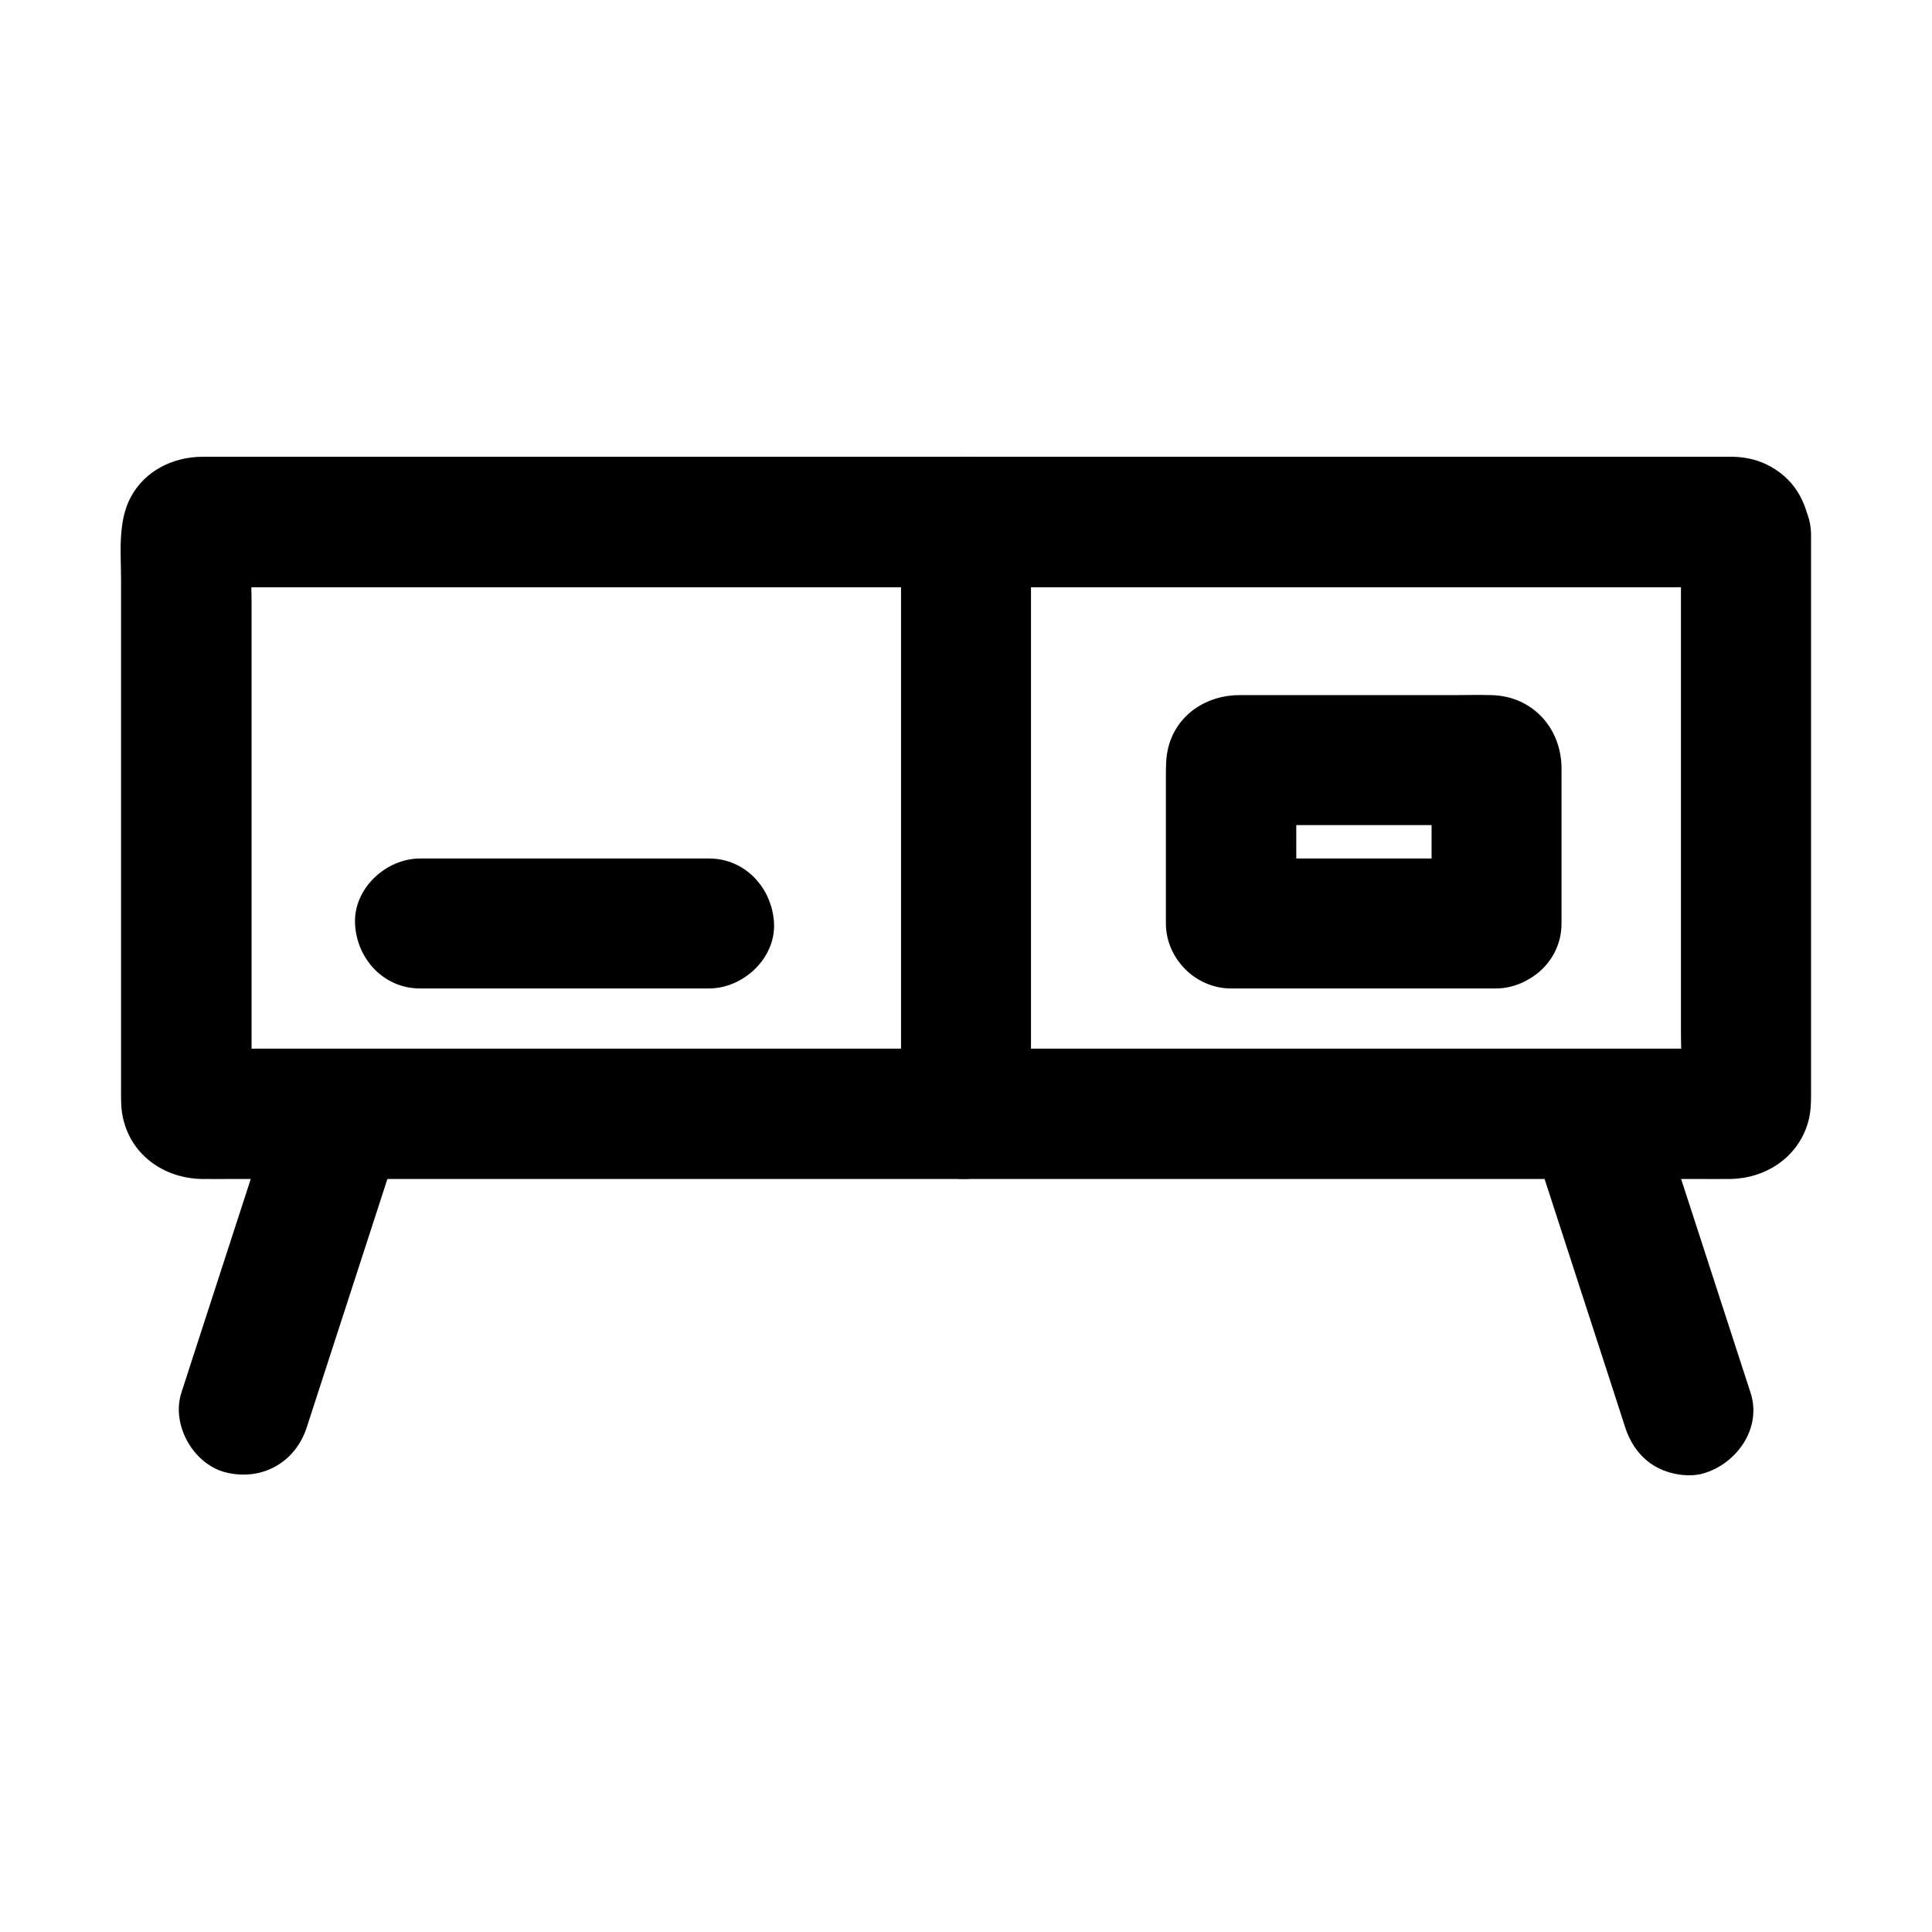
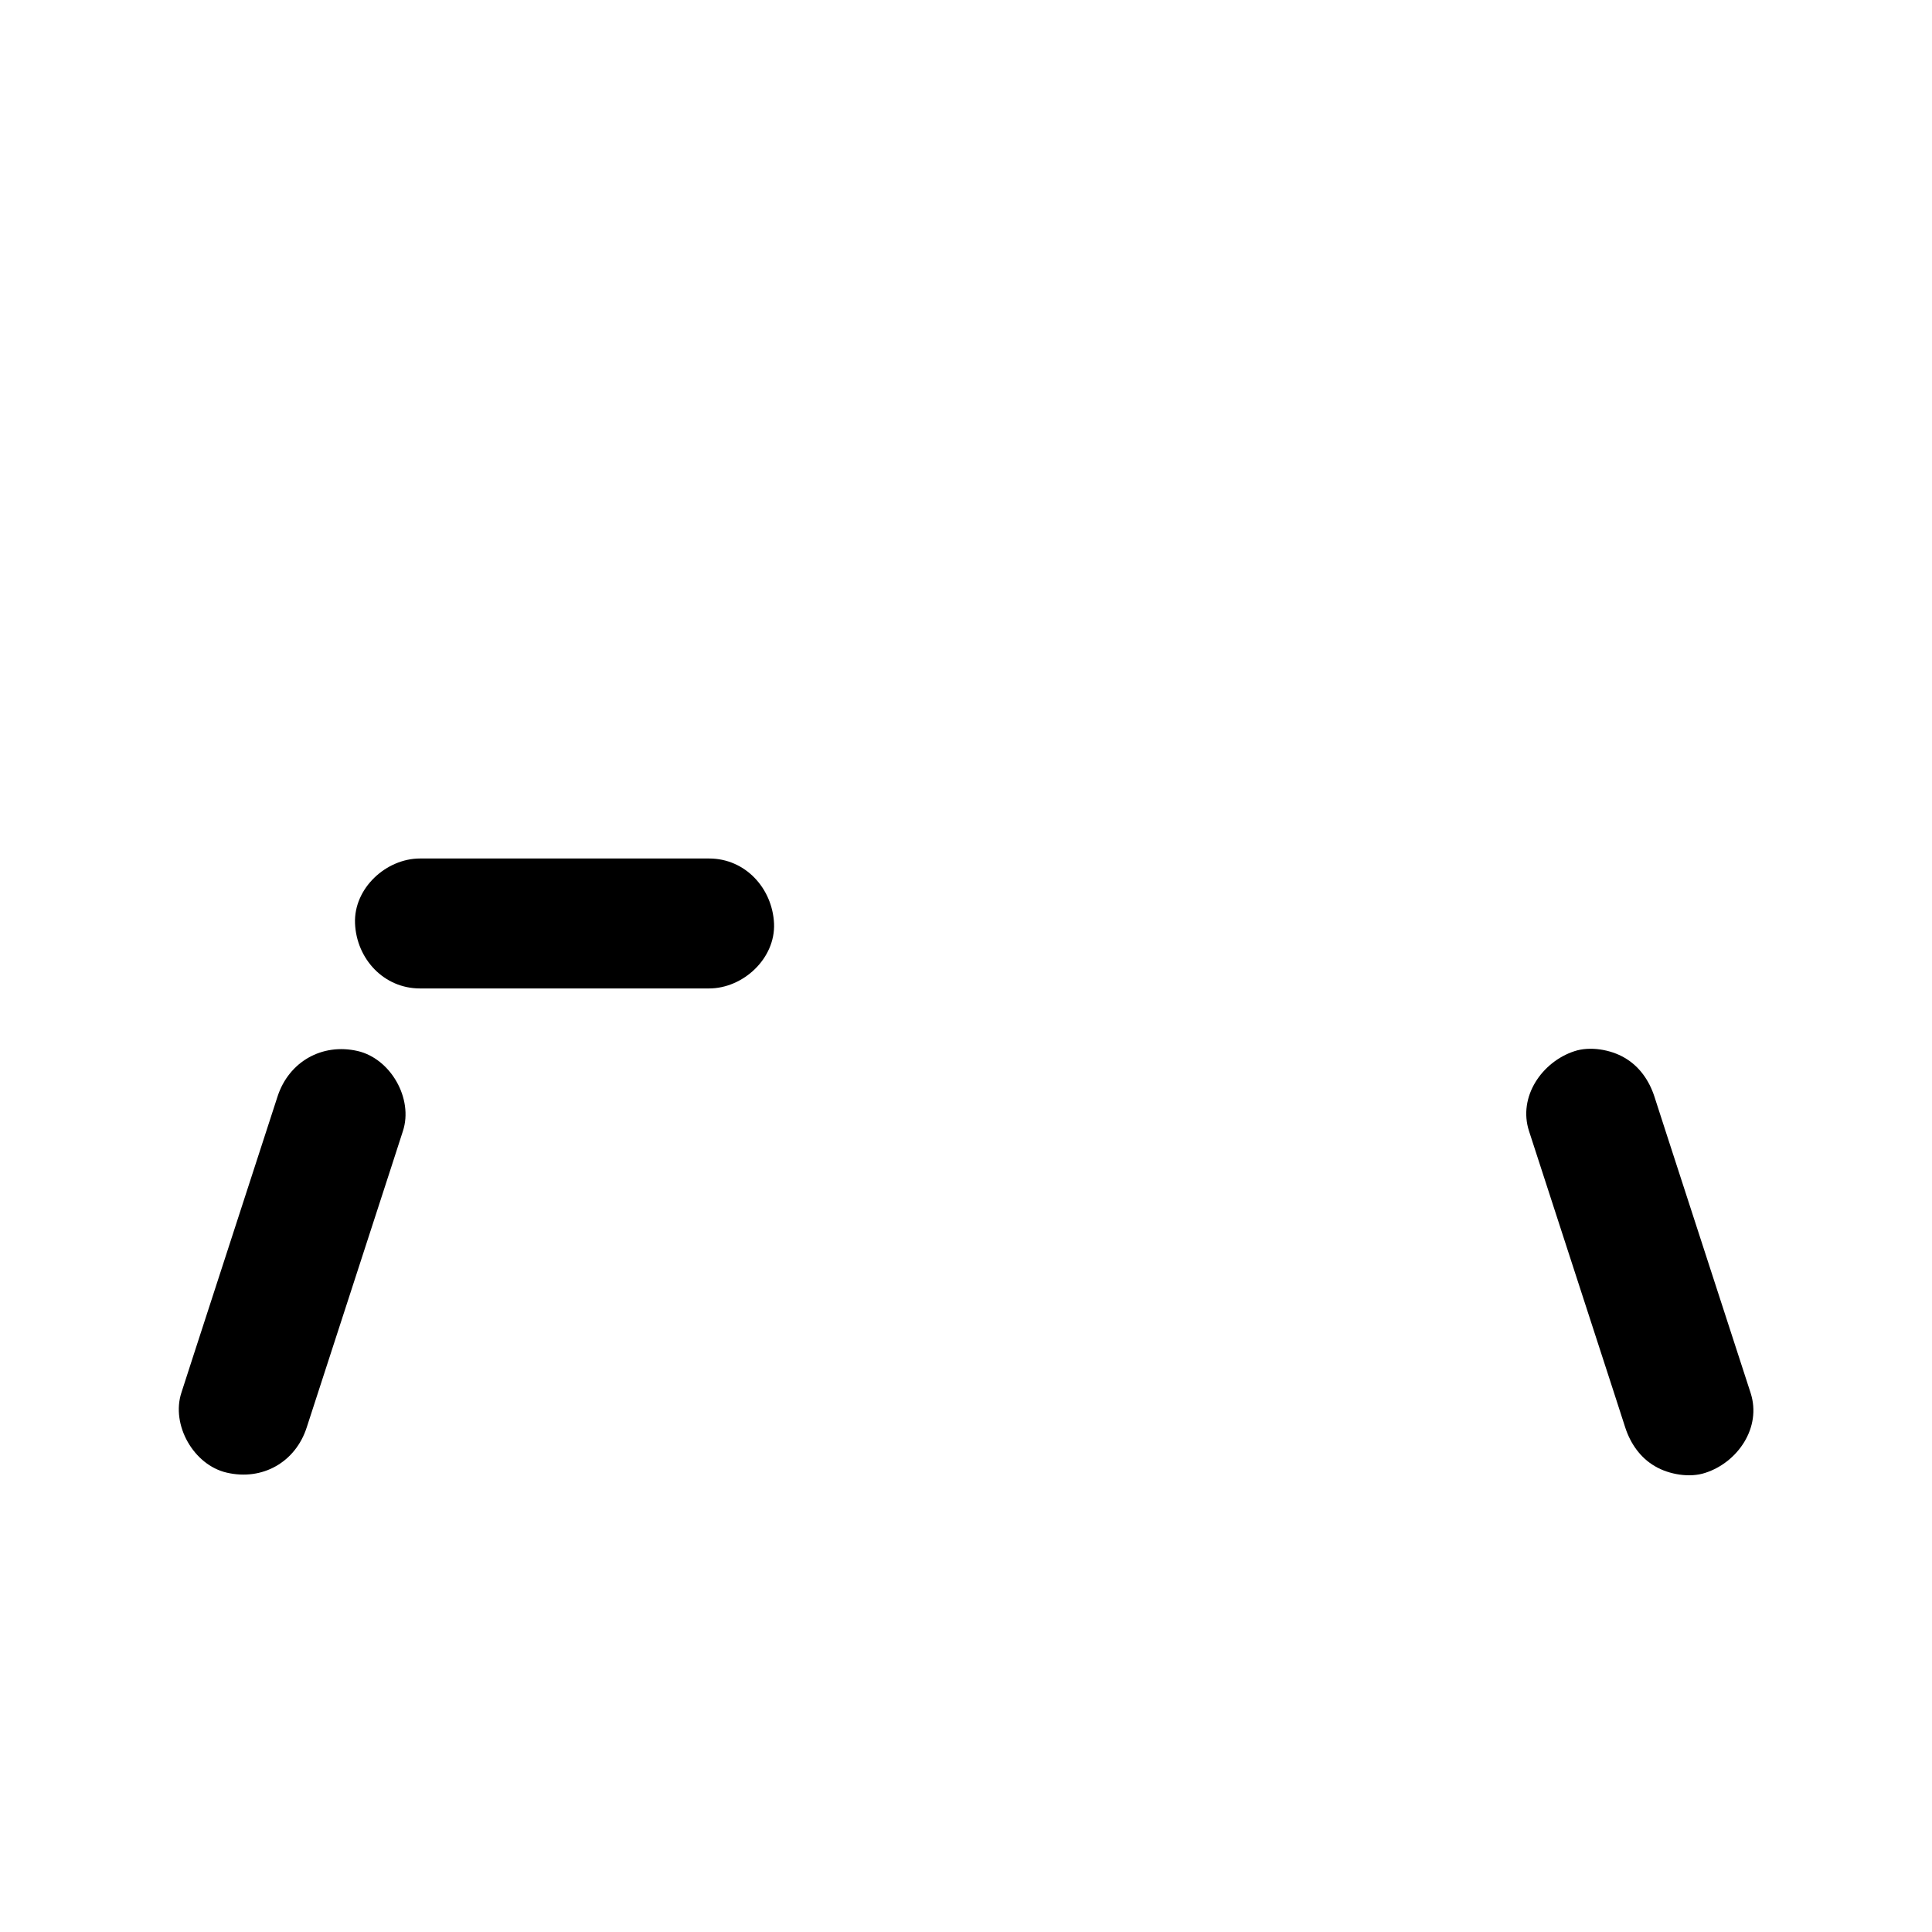
<svg xmlns="http://www.w3.org/2000/svg" fill="#000000" width="800px" height="800px" version="1.1" viewBox="144 144 512 512">
  <g>
-     <path d="m589.47 285.71v50.871 80.887c0 6.25 0.492 12.742-0.051 18.941 0.195-1.523 0.395-3.051 0.641-4.574-0.051 0.195-0.098 0.395-0.148 0.59 0.59-1.379 1.18-2.754 1.723-4.133-0.148 0.395-0.344 0.688-0.59 0.984 0.887-1.18 1.77-2.312 2.707-3.492l-0.395 0.395c1.18-0.887 2.312-1.77 3.492-2.707-0.297 0.246-0.641 0.441-0.984 0.59 1.379-0.59 2.754-1.18 4.133-1.723-0.195 0.051-0.395 0.098-0.59 0.148 1.523-0.195 3.051-0.395 4.574-0.641-3.738 0.344-7.625 0.051-11.367 0.051h-29.473-43.887-53.332-58.449-59.238-55.203-46.445-33.359c-5.266 0-10.527 0.098-15.793 0-0.441 0-0.836 0-1.23-0.051 1.523 0.195 3.051 0.395 4.574 0.641-0.195-0.051-0.395-0.098-0.59-0.148 1.379 0.59 2.754 1.18 4.133 1.723-0.395-0.148-0.688-0.344-1.031-0.59 1.18 0.887 2.312 1.77 3.492 2.707-0.148-0.148-0.297-0.297-0.395-0.395 0.887 1.18 1.77 2.312 2.707 3.492-0.246-0.297-0.441-0.641-0.59-0.984 0.59 1.379 1.18 2.754 1.723 4.133-0.051-0.195-0.098-0.395-0.148-0.59 0.195 1.523 0.395 3.051 0.641 4.574-0.441-5.066-0.051-10.332-0.051-15.398v-36.062-80.887c0-6.25-0.492-12.742 0.051-18.941-0.195 1.523-0.395 3.051-0.641 4.574 0.051-0.195 0.098-0.395 0.148-0.59-0.59 1.379-1.18 2.754-1.723 4.133 0.148-0.395 0.344-0.688 0.59-0.984-0.887 1.18-1.77 2.312-2.707 3.492 0.148-0.148 0.297-0.297 0.395-0.395-1.18 0.887-2.312 1.77-3.492 2.707 0.297-0.246 0.641-0.441 1.031-0.59-1.379 0.59-2.754 1.18-4.133 1.723 0.195-0.051 0.395-0.098 0.59-0.148-1.523 0.195-3.051 0.395-4.574 0.641 3.738-0.344 7.625-0.051 11.367-0.051h29.473 43.887 53.332 58.449 59.238 55.203 46.445 33.359c5.266 0 10.527-0.098 15.793 0 0.441 0 0.836 0 1.23 0.051-1.523-0.195-3.051-0.395-4.574-0.641 0.195 0.051 0.395 0.098 0.59 0.148-1.379-0.59-2.754-1.18-4.133-1.723 0.395 0.148 0.688 0.344 0.984 0.59-1.18-0.887-2.312-1.77-3.492-2.707 0.148 0.148 0.297 0.297 0.395 0.395-0.887-1.18-1.77-2.312-2.707-3.492 0.246 0.297 0.441 0.641 0.59 0.984-0.59-1.379-1.18-2.754-1.723-4.133 0.051 0.195 0.098 0.395 0.148 0.59-0.195-1.523-0.395-3.051-0.641-4.574 0 0.195 0.051 0.391 0.051 0.59 0.395 4.676 1.625 8.758 5.066 12.152 3 3 7.871 5.215 12.152 5.066 4.477-0.195 9.055-1.672 12.152-5.066 2.953-3.199 5.461-7.676 5.066-12.152-0.688-7.578-3.59-14.023-10.48-17.957-3.199-1.82-6.496-2.609-10.184-2.707h-0.543-3.148-13.531-51.117-72.621-81.918-79.262-63.961-36.262-3.394c-7.773 0.098-15.105 3.738-18.844 10.727-3.492 6.543-2.559 14.809-2.559 22.043v72.719 61.941c0 2.902-0.098 5.609 0.688 8.512 2.461 9.543 11.07 15.254 20.613 15.449 2.953 0.051 5.902 0 8.855 0h43.984 68.488 80.785 81.082 68.832 44.035c3.051 0 6.102 0.051 9.152 0 9.297-0.148 17.809-5.656 20.516-14.859 0.887-3 0.836-5.805 0.836-8.855v-61.695-72.766-12.547c0-9.004-7.922-17.613-17.219-17.219-9.391 0.387-17.262 7.57-17.262 17.215z" />
-     <path d="m417.22 439.21v-53.086-84.527-19.336c0-9.004-7.922-17.613-17.219-17.219-9.348 0.395-17.219 7.578-17.219 17.219v53.086 84.527 19.336c0 9.004 7.922 17.613 17.219 17.219 9.348-0.441 17.219-7.574 17.219-17.219z" />
    <path d="m225.29 522.26c7.477-22.977 14.906-45.953 22.387-68.93 1.031-3.199 2.066-6.394 3.102-9.594 2.805-8.562-3.246-19.188-12.004-21.207-9.445-2.164-18.203 2.856-21.207 12.004-7.477 22.977-14.906 45.953-22.387 68.93-1.031 3.199-2.066 6.394-3.102 9.594-2.805 8.562 3.246 19.188 12.004 21.207 9.496 2.215 18.254-2.805 21.207-12.004z" />
    <path d="m549.22 443.79c7.477 22.977 14.906 45.953 22.387 68.93 1.031 3.199 2.066 6.394 3.102 9.594 1.379 4.231 3.984 8.02 7.922 10.281 3.691 2.164 9.152 3.102 13.285 1.723 8.562-2.754 15.008-12.004 12.004-21.207-7.477-22.977-14.906-45.953-22.387-68.93-1.031-3.199-2.066-6.394-3.102-9.594-1.379-4.231-3.984-8.02-7.922-10.281-3.691-2.164-9.152-3.102-13.285-1.723-8.559 2.809-15.004 12.059-12.004 21.207z" />
    <path d="m331.91 371.51h-67.109-9.496c-9.004 0-17.613 7.922-17.219 17.219 0.395 9.348 7.578 17.219 17.219 17.219h67.109 9.496c9.004 0 17.613-7.922 17.219-17.219-0.441-9.297-7.578-17.219-17.219-17.219z" />
-     <path d="m540.61 371.51h-61.695-8.609c5.758 5.758 11.465 11.465 17.219 17.219v-36.852-5.266c-0.195 1.523-0.395 3.051-0.641 4.574 0.051-0.195 0.098-0.395 0.148-0.59-1.477 2.508-2.953 5.066-4.43 7.578l0.441-0.441c-2.508 1.477-5.066 2.953-7.578 4.43 0.195-0.051 0.395-0.098 0.59-0.148-1.523 0.195-3.051 0.395-4.574 0.641h59.434 8.512c-1.523-0.195-3.051-0.395-4.574-0.641 0.195 0.051 0.395 0.098 0.59 0.148-2.508-1.477-5.066-2.953-7.578-4.43 0.148 0.148 0.297 0.297 0.441 0.441-1.477-2.508-2.953-5.066-4.43-7.578 0.051 0.195 0.098 0.395 0.148 0.59-0.195-1.523-0.395-3.051-0.641-4.574v36.852 5.266c0 9.004 7.922 17.613 17.219 17.219 9.348-0.395 17.219-7.578 17.219-17.219v-34.883-6.348c-0.098-10.578-7.676-18.992-18.5-19.285-3.394-0.098-6.789 0-10.184 0h-43-13.727c-8.66 0-16.582 5.164-18.793 13.824-0.688 2.754-0.641 5.363-0.641 8.117v38.574c0 9.297 7.871 17.219 17.219 17.219h61.695 8.609c9.004 0 17.613-7.922 17.219-17.219-0.285-9.297-7.469-17.219-17.109-17.219z" />
  </g>
</svg>